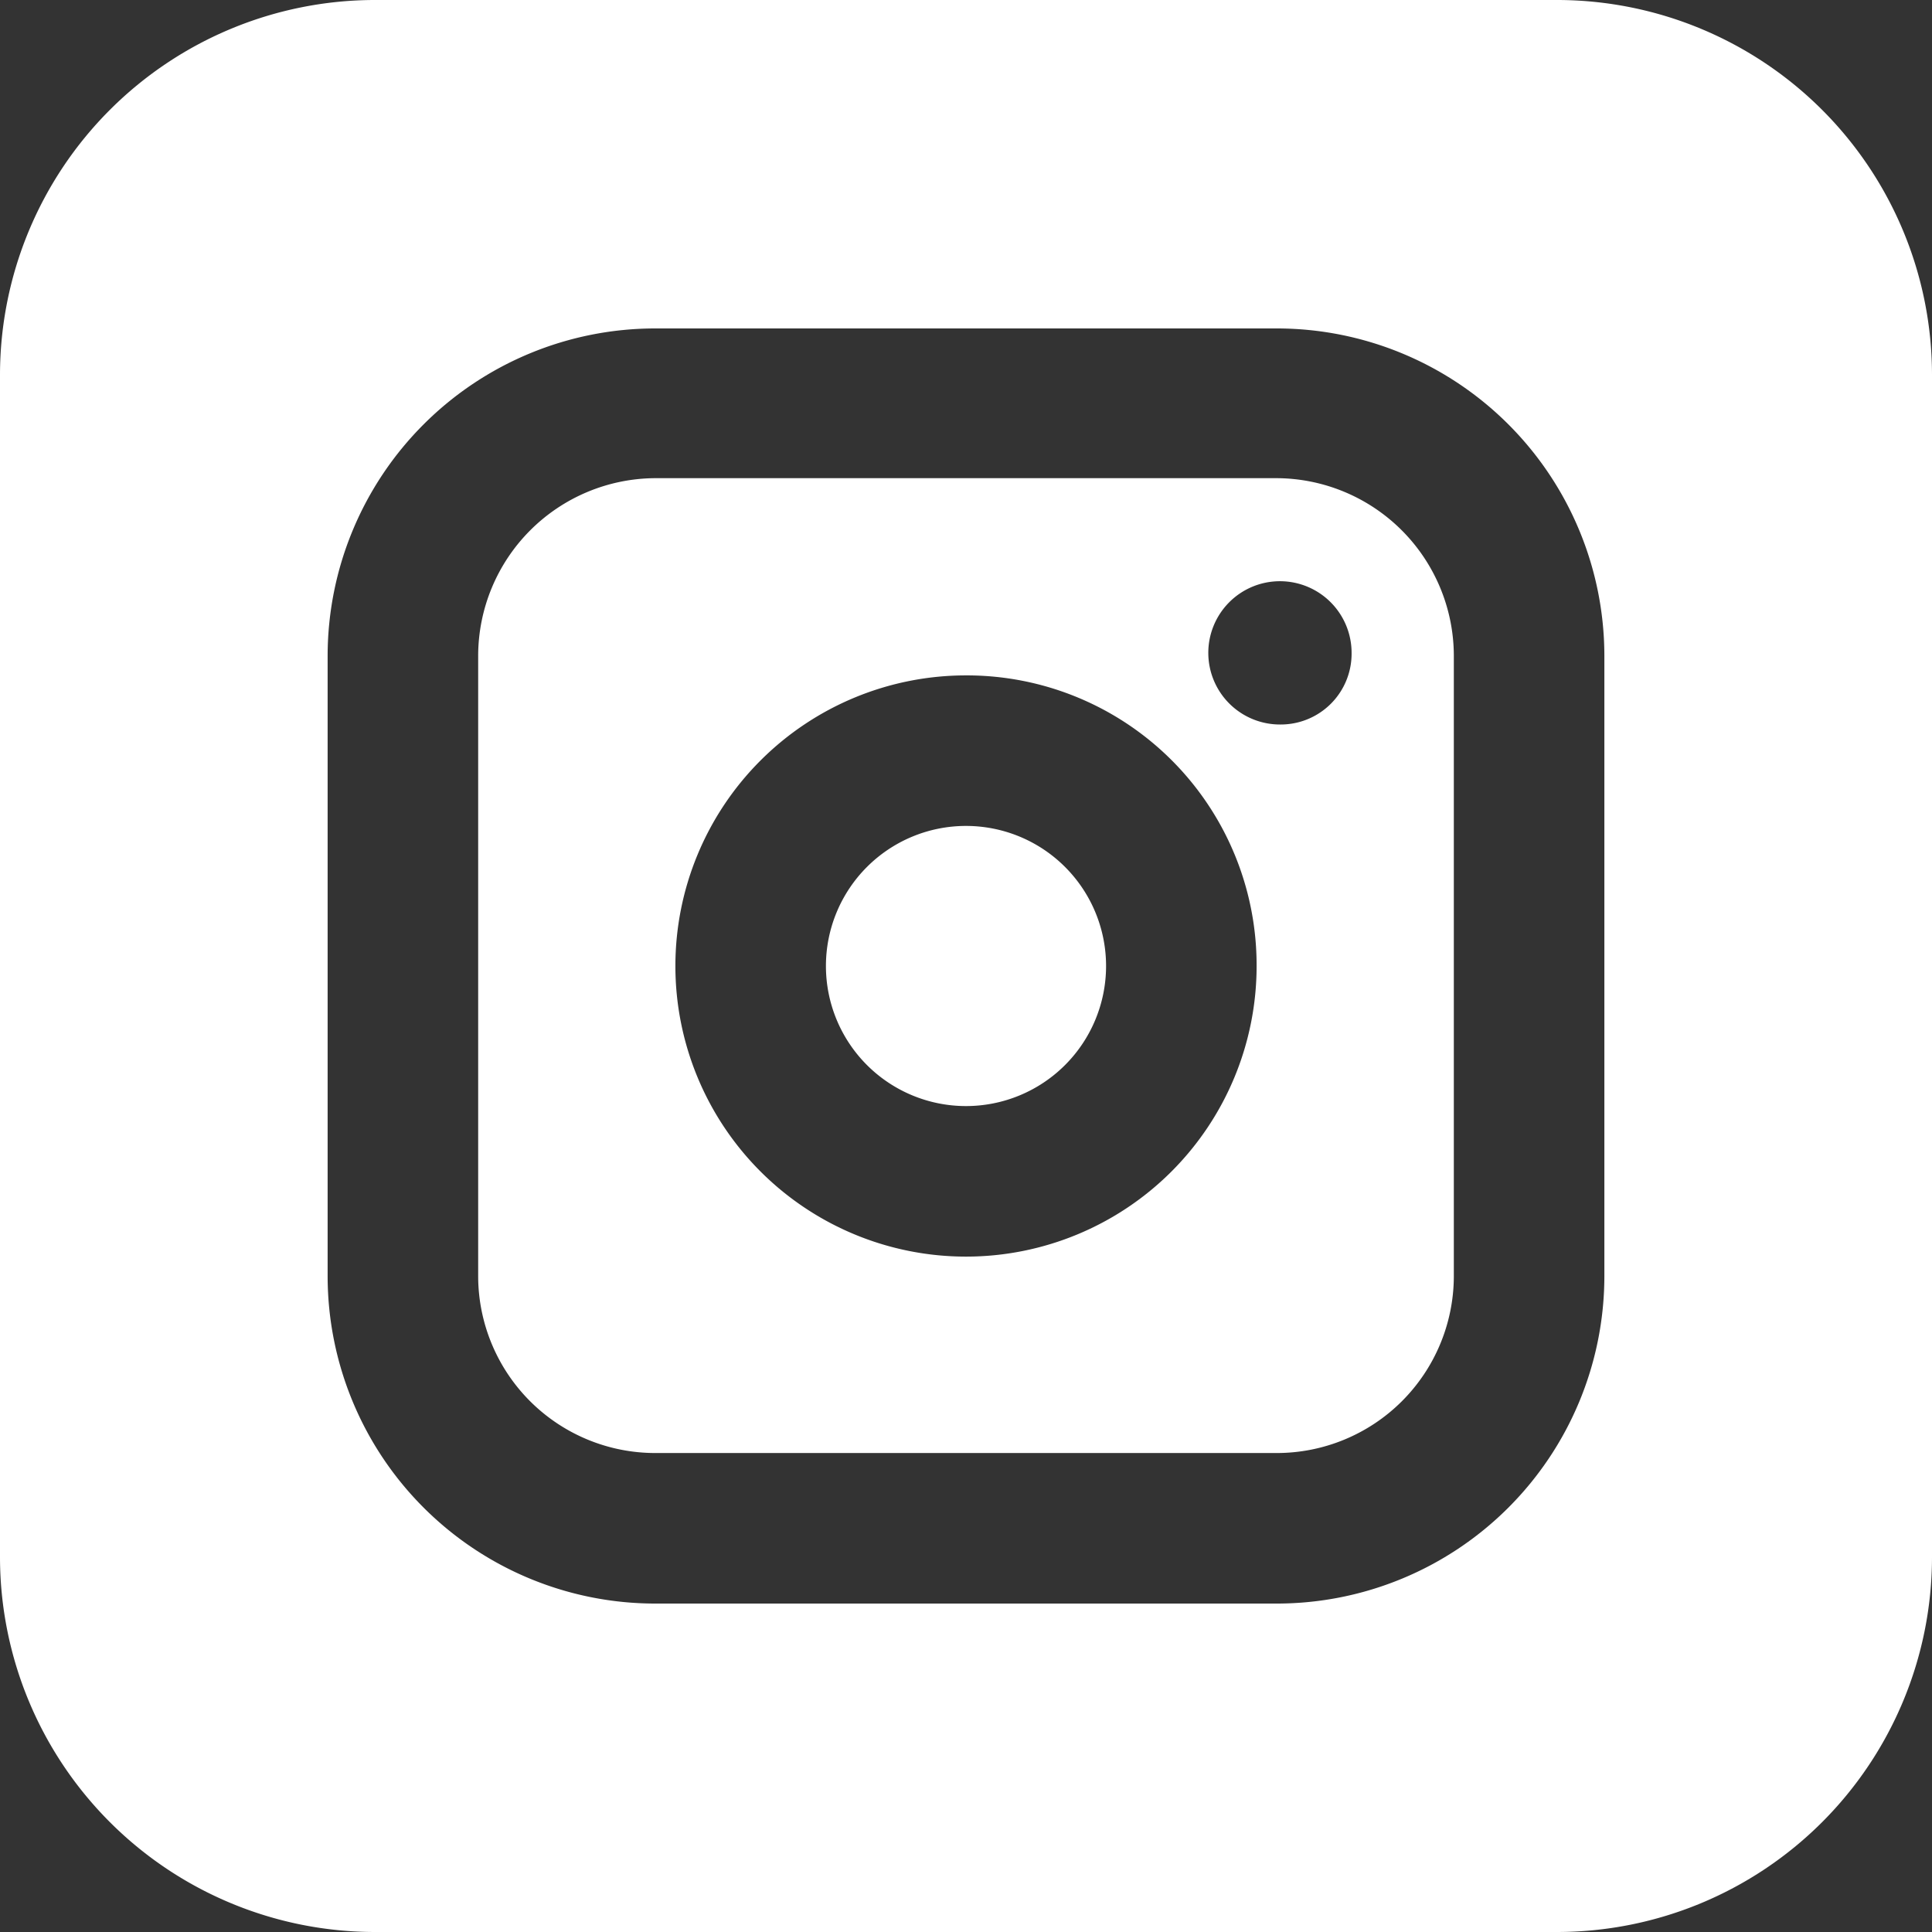
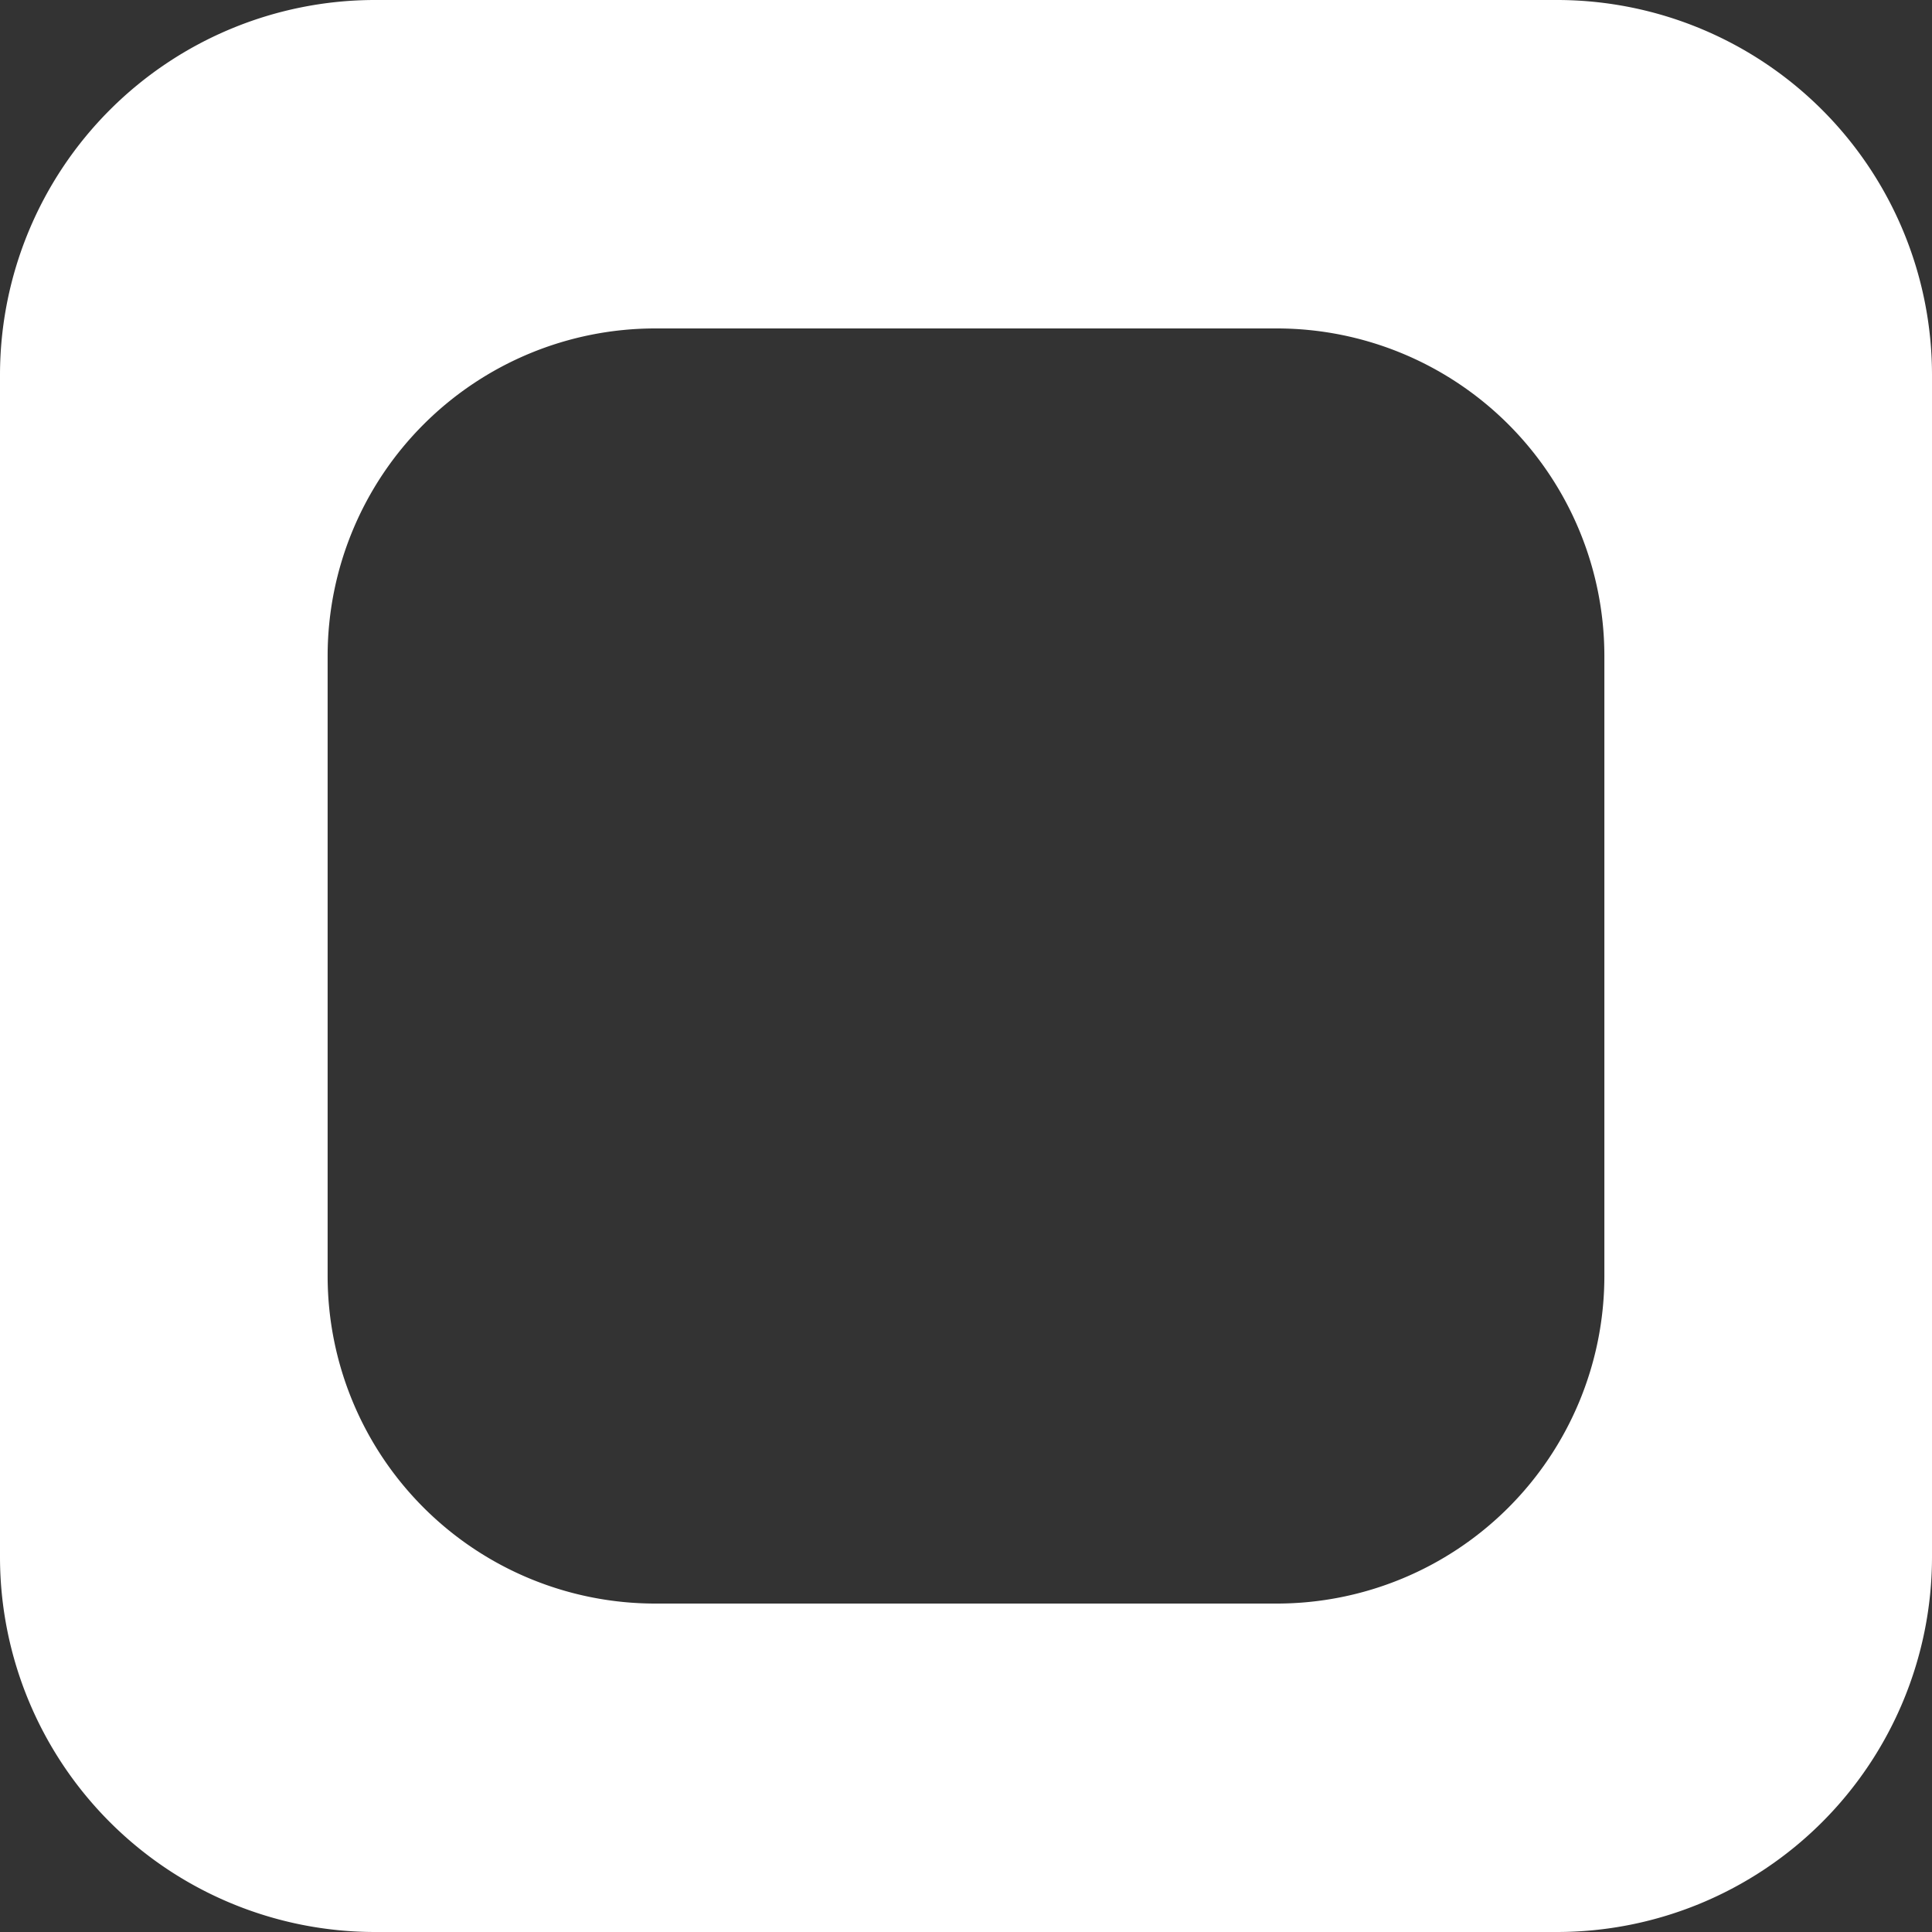
<svg xmlns="http://www.w3.org/2000/svg" id="圖層_1" data-name="圖層 1" viewBox="0 0 24 24">
  <rect x="0" y="0" width="24" height="24" fill="#333333" stroke="none" />
  <defs>
    <style>.cls-1{fill:#fff;fill-rule:evenodd;}</style>
  </defs>
-   <path class="cls-1" d="M15.86,5.94H8.14a2.21,2.21,0,0,0-2.2,2.2v7.72a2.2,2.2,0,0,0,2.2,2.19h7.72a2.2,2.2,0,0,0,2.2-2.19V8.14A2.21,2.21,0,0,0,15.86,5.94ZM15.61,12a3.61,3.61,0,0,1-7.22,0h0A3.61,3.61,0,0,1,12,8.39h0A3.6,3.6,0,0,1,15.61,12Zm.3-3a.89.89,0,1,1,.88-.89A.88.88,0,0,1,15.91,9Z" />
-   <path class="cls-1" d="M12,10.26A1.74,1.74,0,1,0,13.74,12,1.74,1.74,0,0,0,12,10.26Z" />
  <path class="cls-1" d="M19.35,0H4.65A4.66,4.66,0,0,0,0,4.65v14.7A4.66,4.66,0,0,0,4.65,24h14.7A4.66,4.66,0,0,0,24,19.35V4.65A4.66,4.66,0,0,0,19.35,0Zm.58,15.86a4.07,4.07,0,0,1-4.07,4.06H8.14a4.07,4.07,0,0,1-4.07-4.06V8.14A4.07,4.07,0,0,1,8.14,4.08h7.72a4.07,4.07,0,0,1,4.07,4.06Z" />
</svg>